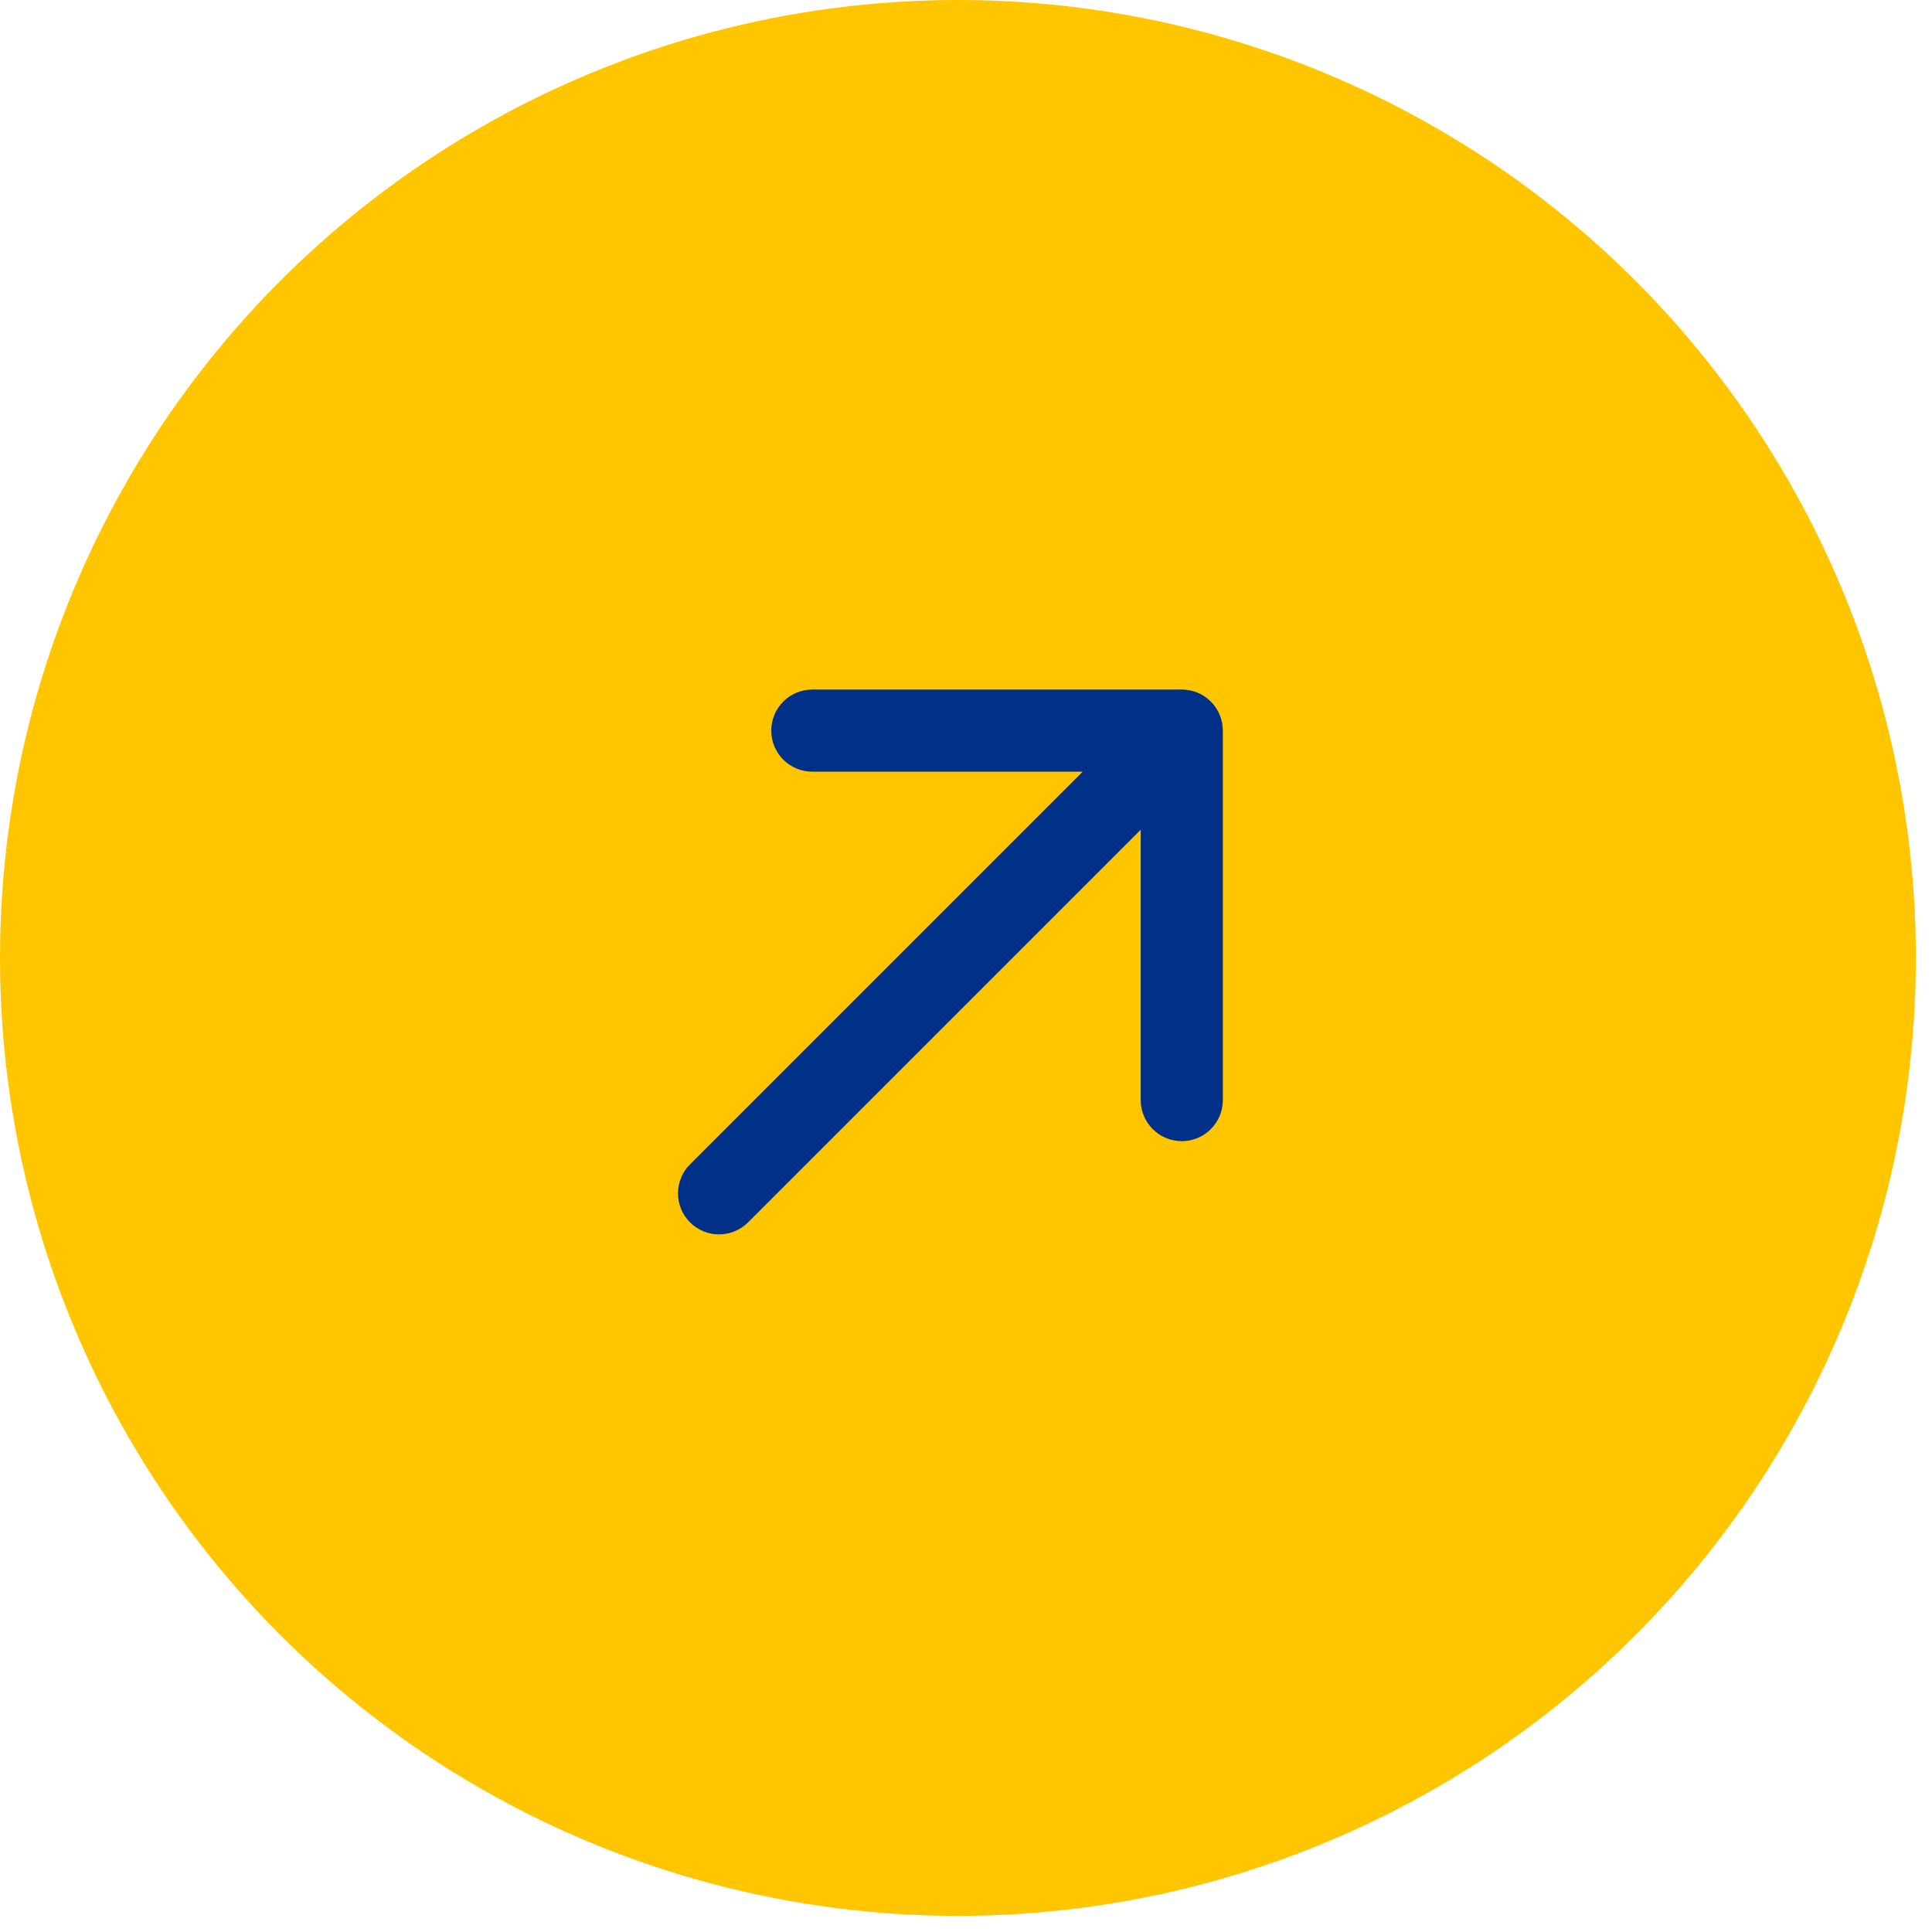
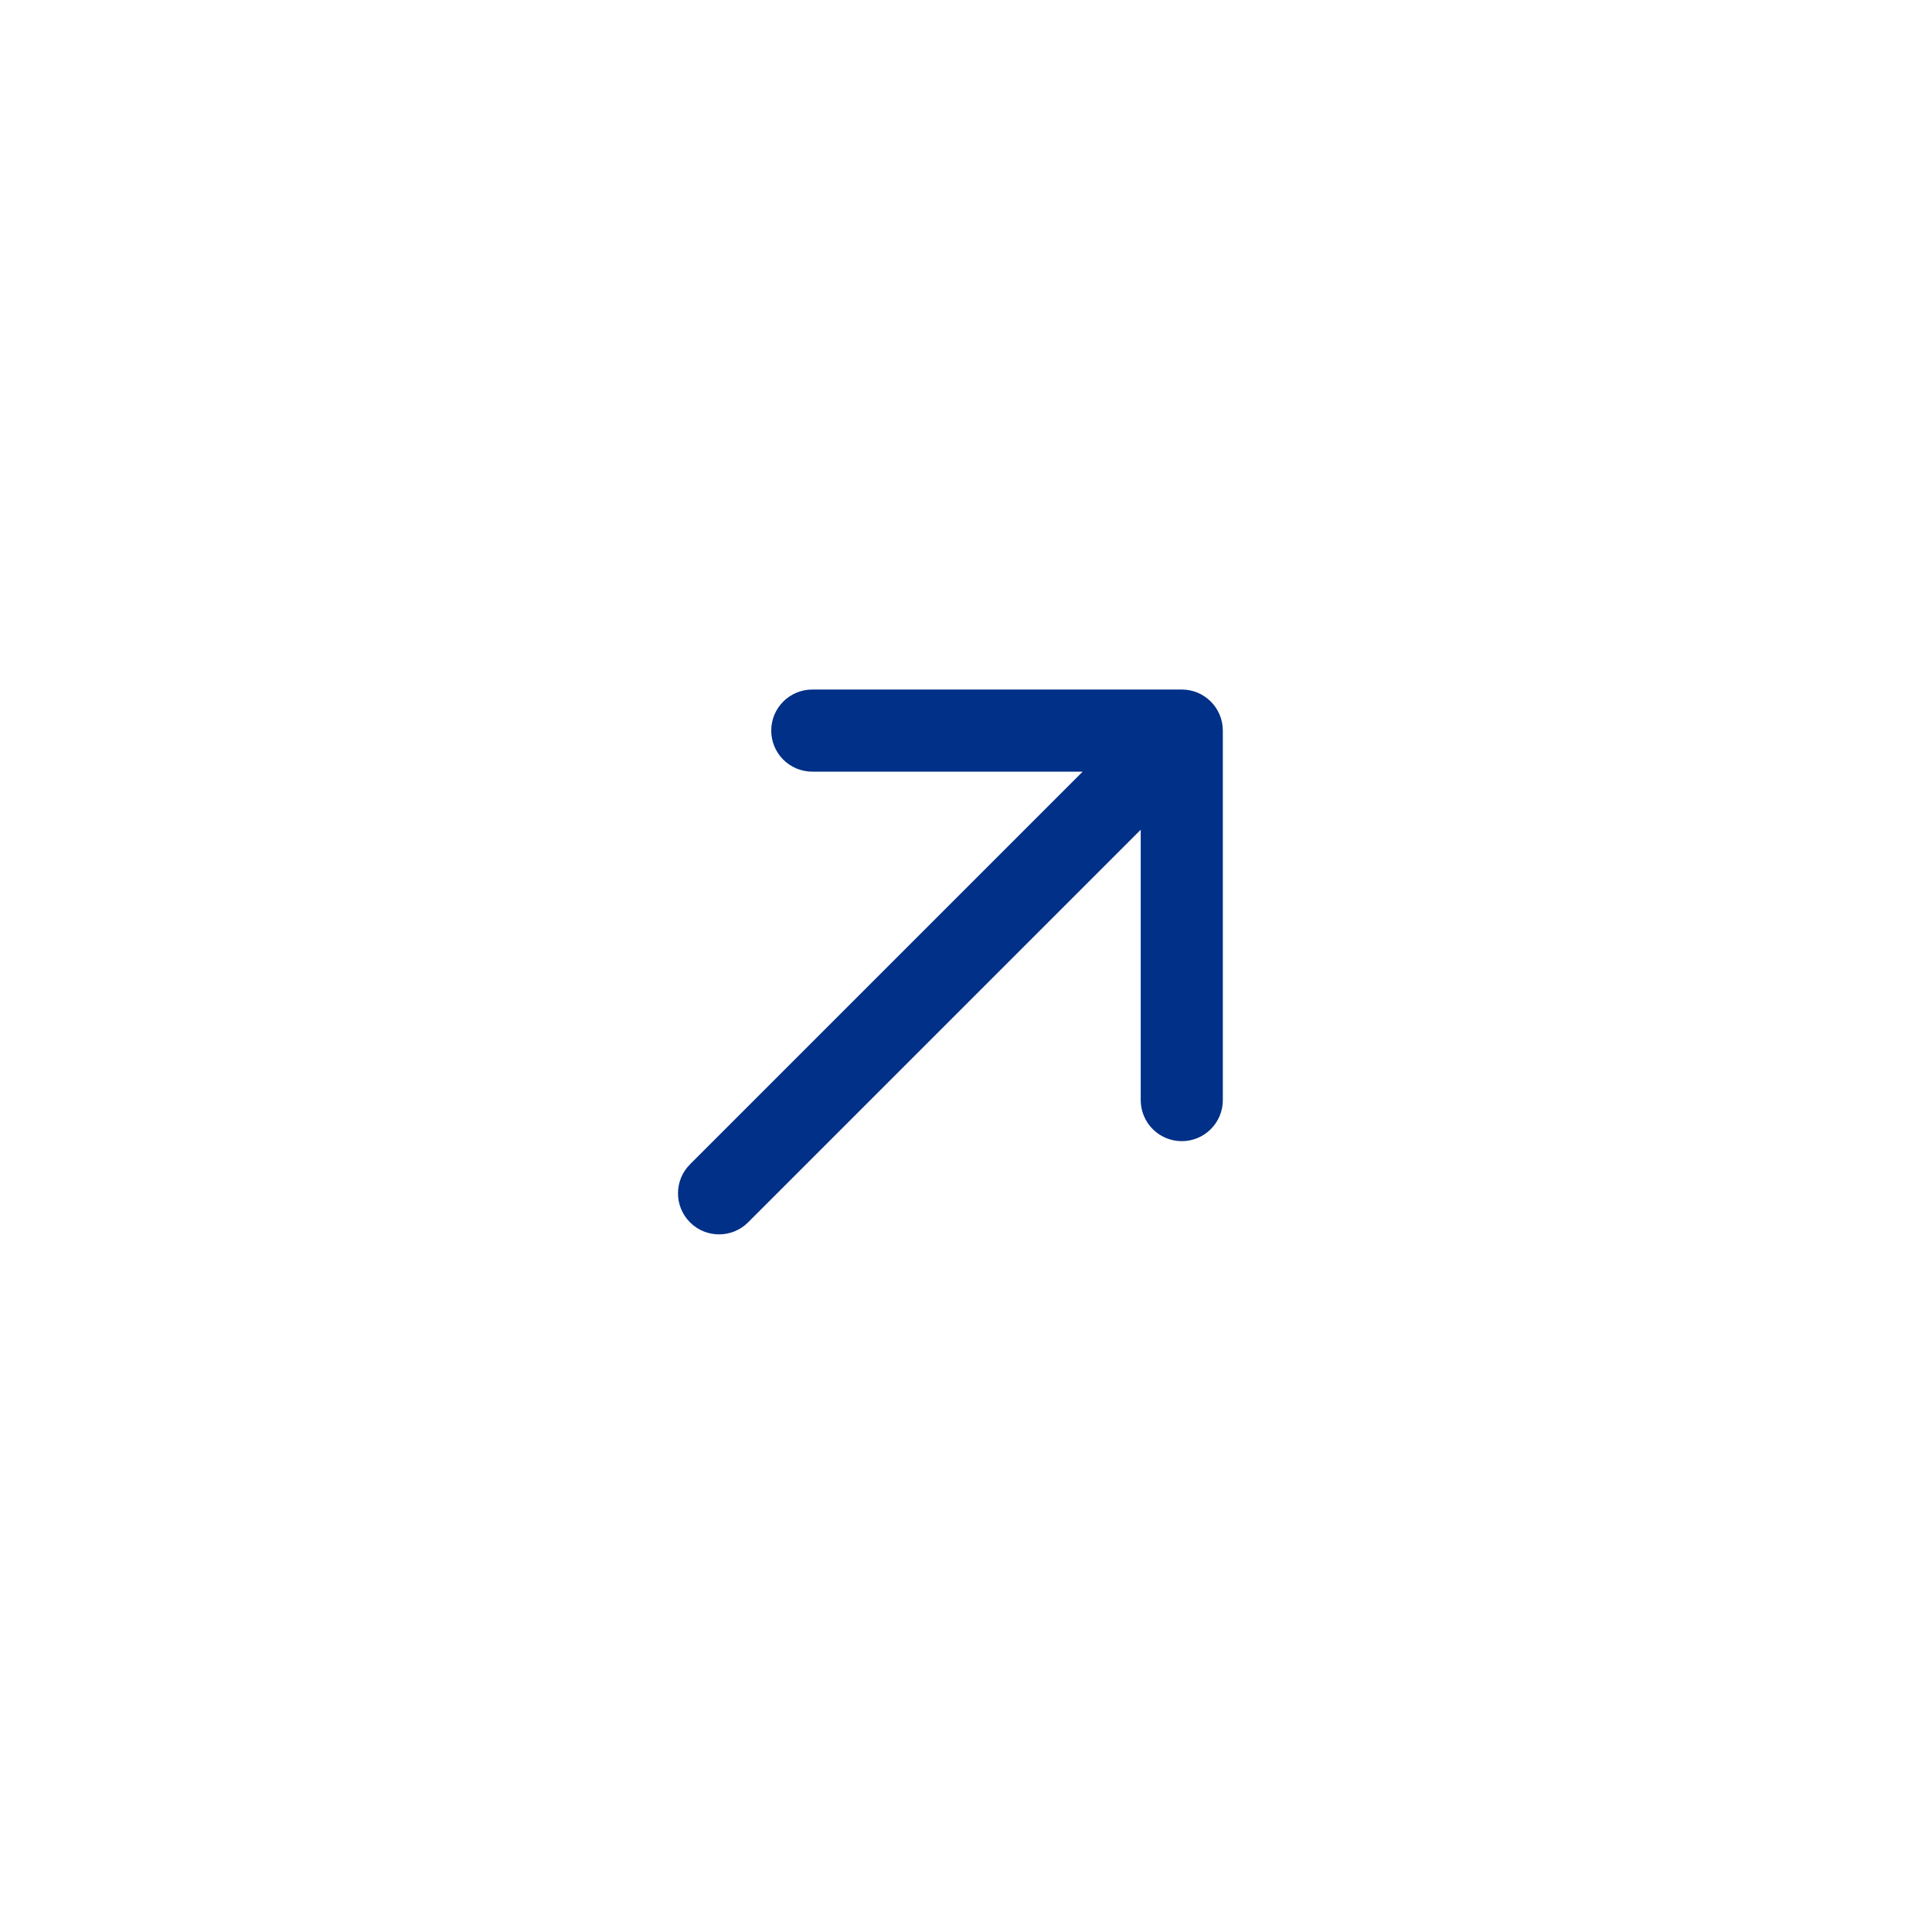
<svg xmlns="http://www.w3.org/2000/svg" width="62" height="62" viewBox="0 0 62 62" fill="none">
-   <circle cx="30.741" cy="30.741" r="30.741" fill="#FFC600" />
  <path d="M22.144 37.364C21.629 37.878 21.629 38.712 22.144 39.227C22.658 39.741 23.492 39.741 24.007 39.227L22.144 37.364ZM39.242 23.446C39.242 22.718 38.652 22.128 37.925 22.128L26.067 22.128C25.34 22.128 24.75 22.718 24.75 23.446C24.75 24.174 25.34 24.763 26.067 24.763L36.607 24.763L36.607 35.303C36.607 36.031 37.197 36.621 37.925 36.621C38.652 36.621 39.242 36.031 39.242 35.303L39.242 23.446ZM24.007 39.227L38.856 24.378L36.993 22.514L22.144 37.364L24.007 39.227Z" fill="#003087" />
</svg>